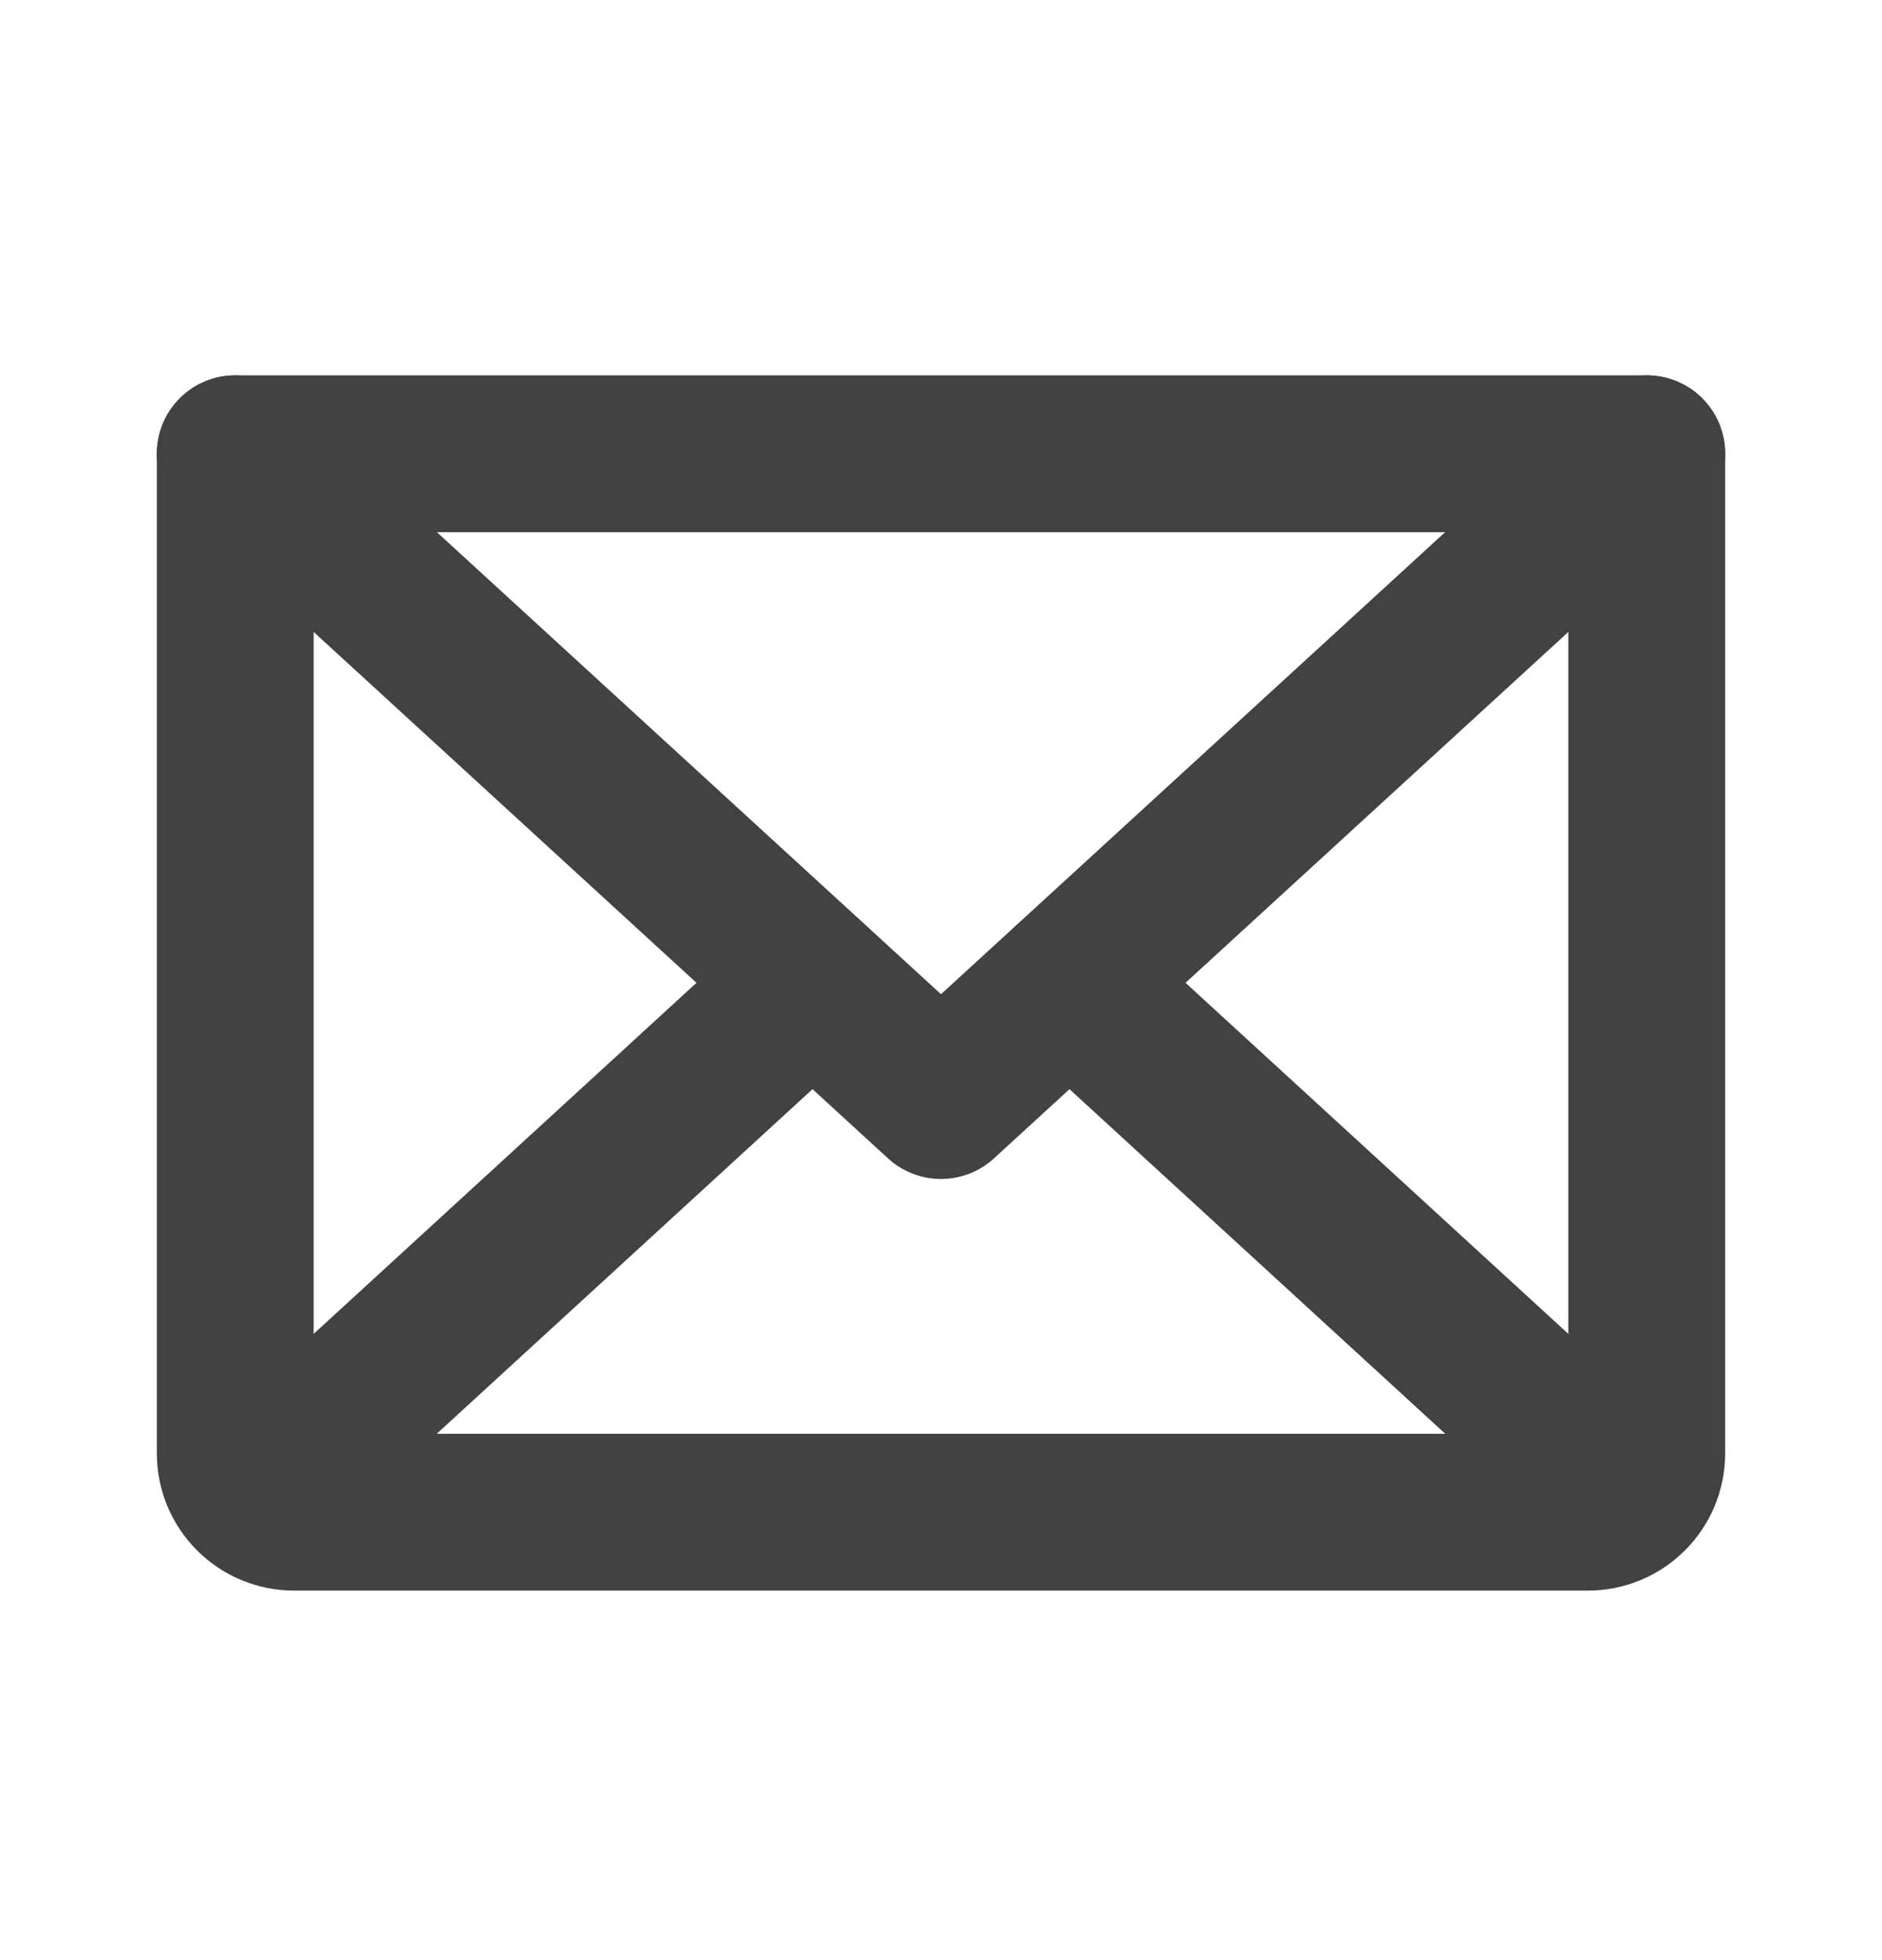
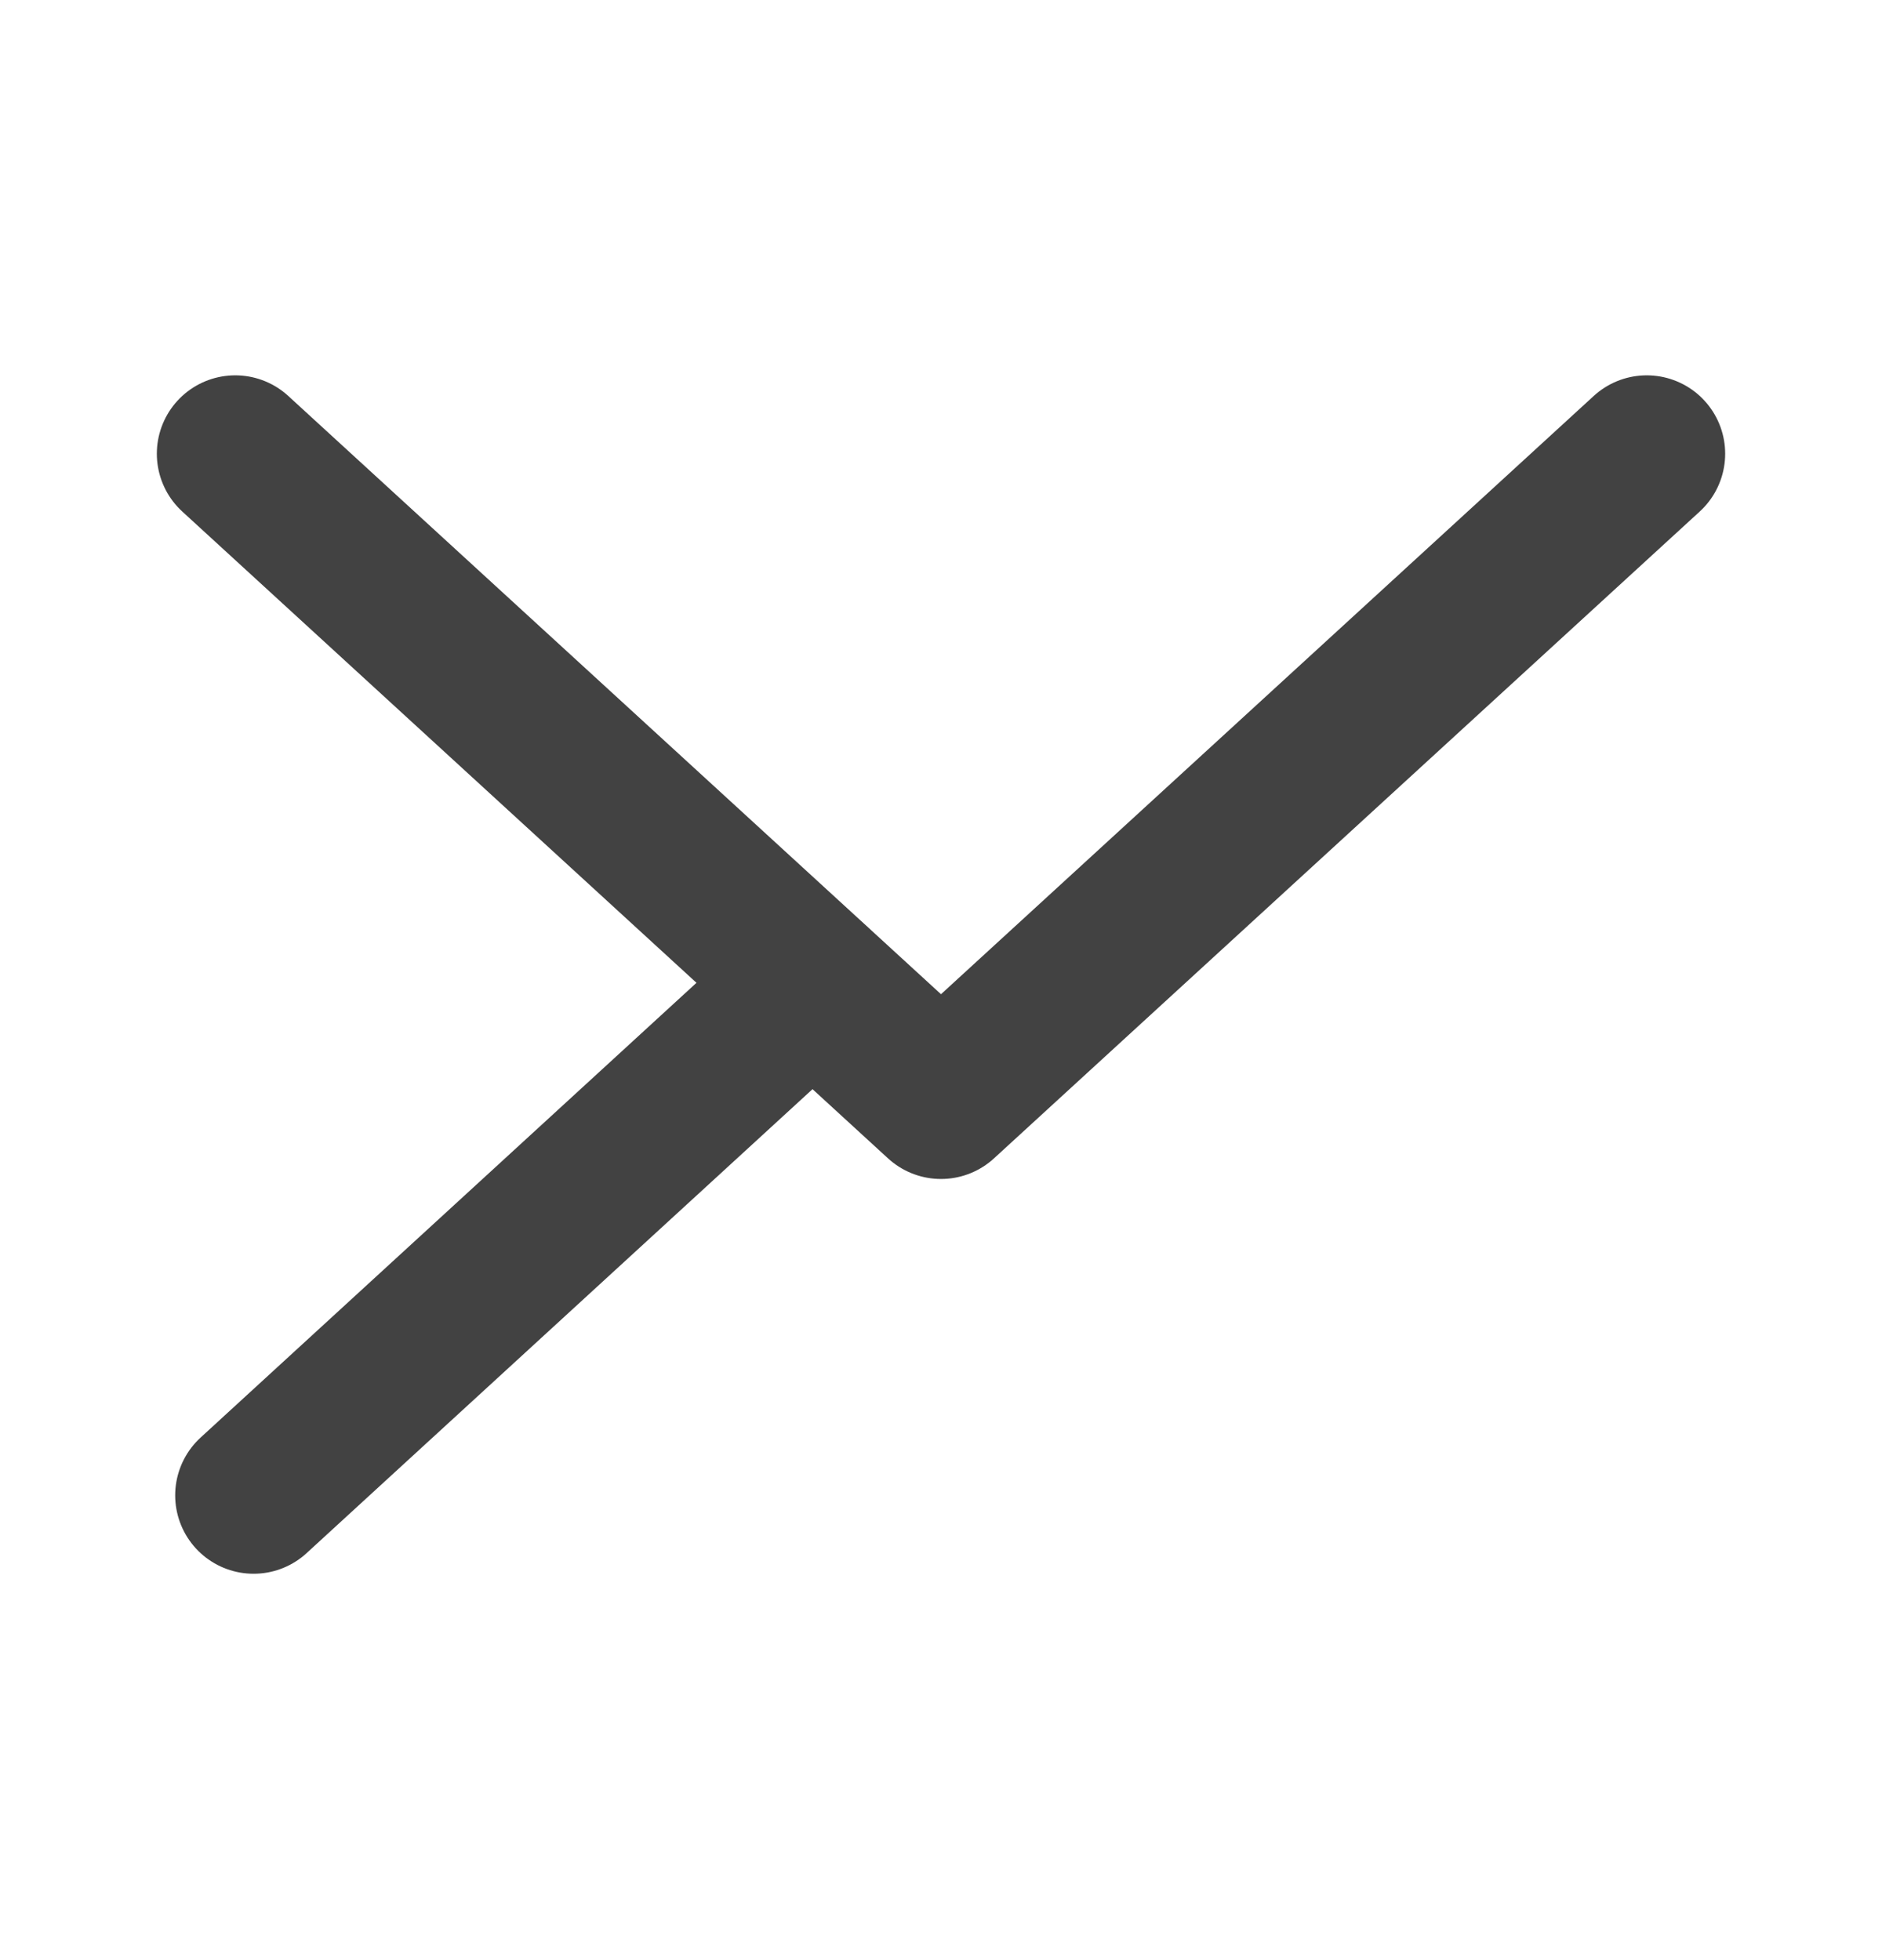
<svg xmlns="http://www.w3.org/2000/svg" width="24" height="25" viewBox="0 0 24 25" fill="none">
  <g clip-path="url(#clip0_681_432)">
    <path d="M21 5.787L12 14.037L3 5.787" stroke="#424242" stroke-width="2" stroke-linecap="round" stroke-linejoin="round" />
-     <path d="M3 5.787H21V18.537C21 18.736 20.921 18.927 20.78 19.067C20.64 19.208 20.449 19.287 20.25 19.287H3.75C3.551 19.287 3.36 19.208 3.22 19.067C3.079 18.927 3 18.736 3 18.537V5.787Z" stroke="#424242" stroke-width="2" stroke-linecap="round" stroke-linejoin="round" />
    <path d="M10.359 12.537L3.234 19.072" stroke="#424242" stroke-width="2" stroke-linecap="round" stroke-linejoin="round" />
-     <path d="M20.766 19.072L13.641 12.537" stroke="#424242" stroke-width="2" stroke-linecap="round" stroke-linejoin="round" />
  </g>
  <defs>
    <clipPath id="clip0_681_432">
      <rect width="24" height="24" fill="white" transform="translate(0 0.537)" />
    </clipPath>
  </defs>
</svg>